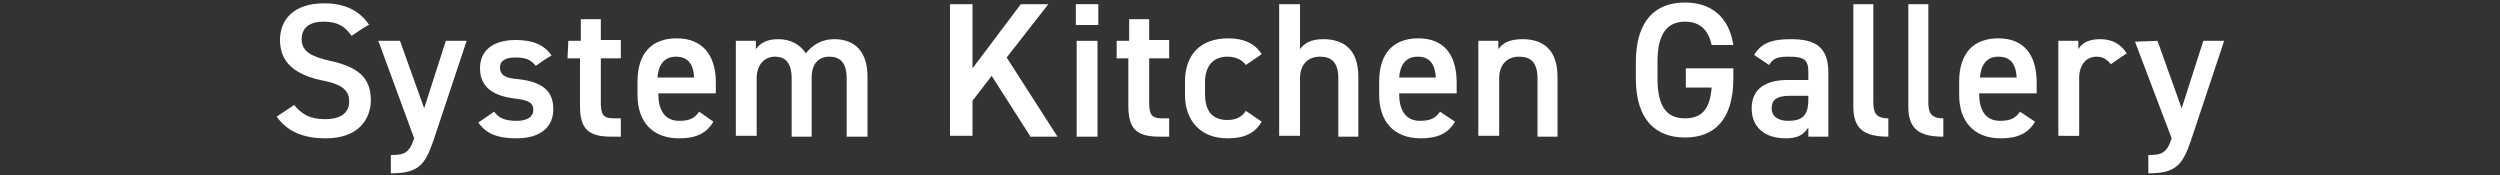
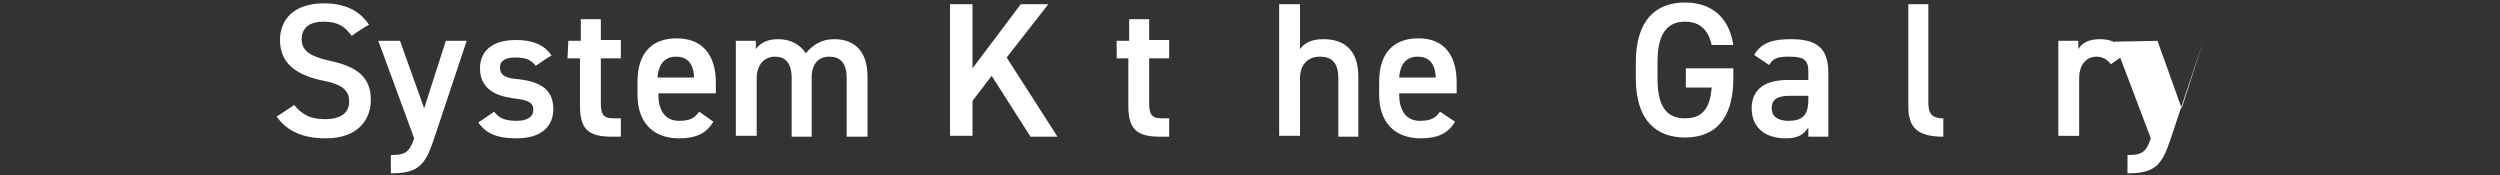
<svg xmlns="http://www.w3.org/2000/svg" version="1.1" id="Layer_2_00000051370099997513430780000003572274194946035329_" x="0px" y="0px" viewBox="0 0 300 21" style="enable-background:new 0 0 300 21;" xml:space="preserve">
  <rect x="0" y="0" width="300" height="21" fill="#333333" stroke="none" />
  <style type="text/css">
	.st0{fill:#FFFFFF;}
</style>
  <g id="_マウスオーバー">
    <g>
      <path class="st0" d="M42.2,4.3c-0.8-1.1-1.6-1.7-3.4-1.7c-1.6,0-2.6,0.7-2.6,2.1c0,1.5,1.2,2.1,3.4,2.6c3.2,0.7,4.9,1.9,4.9,4.7    c0,2.4-1.6,4.6-5.4,4.6c-2.7,0-4.6-0.8-5.9-2.6l2.1-1.4c0.9,1.1,1.9,1.7,3.7,1.7c2.2,0,2.9-1,2.9-2.1c0-1.3-0.7-2.1-3.5-2.6    c-3-0.7-4.8-2.1-4.8-4.8c0-2.4,1.6-4.4,5.3-4.4c2.5,0,4.3,0.9,5.4,2.6C44.2,2.9,42.2,4.3,42.2,4.3z" />
      <path class="st0" d="M48,4.9l2.9,8.1l2.6-8.1H56l-4,12c-1,2.9-1.8,3.9-5.1,3.9v-2.2c1.6,0,2.2-0.2,2.8-2L45.4,4.9L48,4.9L48,4.9z" />
      <path class="st0" d="M64.3,7.9c-0.6-0.7-1.1-1-2.5-1c-1,0-1.8,0.3-1.8,1.2c0,1,0.8,1.3,2.2,1.4c2.6,0.3,4.2,1.2,4.2,3.6    c0,2.1-1.5,3.5-4.4,3.5c-2.4,0-3.7-0.6-4.6-1.9l1.9-1.3c0.5,0.7,1.2,1.1,2.7,1.1c1.3,0,2-0.5,2-1.3c0-0.9-0.6-1.2-2.4-1.4    c-2.2-0.3-4-1.2-4-3.6c0-2.1,1.5-3.4,4.3-3.4c1.9,0,3.4,0.5,4.3,1.9C66.1,6.6,64.3,7.9,64.3,7.9z" />
      <path class="st0" d="M68.2,4.9h1.5V2.3h2.4v2.5h2.4V7h-2.4v5.3c0,1.3,0.2,1.9,1.5,1.9h0.9v2.2h-1.1c-2.8,0-3.8-0.9-3.8-3.7V7h-1.5    L68.2,4.9L68.2,4.9z" />
      <path class="st0" d="M85.6,14.6c-0.8,1.4-2.1,2-4.1,2c-3.3,0-5-2.1-5-5.2V9.8c0-3.4,1.7-5.2,4.7-5.2s4.7,1.9,4.7,5.3v1.3h-6.9v0.1    c0,1.8,0.7,3.2,2.5,3.2c1.4,0,1.9-0.4,2.4-1.1L85.6,14.6L85.6,14.6z M78.9,9.3h4.4c-0.1-1.7-0.8-2.5-2.2-2.5S79,7.8,78.9,9.3z" />
      <path class="st0" d="M88.3,4.9h2.4v1c0.5-0.7,1.3-1.2,2.7-1.2c1.4,0,2.6,0.6,3.3,1.7c0.8-1,1.9-1.7,3.4-1.7c2.5,0,4,1.5,4,4.5v7.2    h-2.5V9.4c0-1.9-0.8-2.6-2.1-2.6s-2.1,0.9-2.1,2.5v7.1H95V9.4c0-1.9-0.8-2.6-2-2.6c-1.3,0-2.2,1-2.2,2.6v6.9h-2.5V4.9z" />
      <path class="st0" d="M123.6,16.3L119,9.1l-2.3,3v4.2H114V0.5h2.7v7.7l5.8-7.7h3.3l-5,6.4l6.1,9.5H123.6z" />
-       <path class="st0" d="M129.1,0.5h2.7V3h-2.7V0.5z M129.2,4.9h2.5v11.5h-2.5V4.9z" />
      <path class="st0" d="M134,4.9h1.5V2.3h2.4v2.5h2.4V7h-2.4v5.3c0,1.3,0.2,1.9,1.5,1.9h0.9v2.2h-1.1c-2.8,0-3.8-0.9-3.8-3.7V7H134    L134,4.9L134,4.9z" />
-       <path class="st0" d="M151.4,14.6c-0.8,1.4-2.1,2-4.1,2c-3.2,0-5.1-2.1-5.1-5.2V9.8c0-3.3,1.9-5.2,5.2-5.2c1.8,0,3.2,0.6,4,1.9    l-1.9,1.3c-0.4-0.6-1.2-1-2.2-1c-1.8,0-2.7,1.2-2.7,3.1v1.3c0,1.8,0.6,3.2,2.7,3.2c1,0,1.8-0.4,2.2-1.1L151.4,14.6L151.4,14.6z" />
      <path class="st0" d="M153.5,0.5h2.5v5.4c0.5-0.7,1.3-1.2,2.8-1.2c2.4,0,4.2,1.2,4.2,4.5v7.2h-2.4V9.4c0-2-0.9-2.6-2.2-2.6    c-1.5,0-2.4,1-2.4,2.6v6.9h-2.5C153.5,16.4,153.5,0.5,153.5,0.5z" />
      <path class="st0" d="M174.6,14.6c-0.8,1.4-2.1,2-4.1,2c-3.3,0-5-2.1-5-5.2V9.8c0-3.4,1.7-5.2,4.7-5.2c3,0,4.6,1.9,4.6,5.3v1.3    h-6.9v0.1c0,1.8,0.7,3.2,2.5,3.2c1.4,0,1.9-0.4,2.4-1.1L174.6,14.6L174.6,14.6z M167.9,9.3h4.4c-0.1-1.7-0.8-2.5-2.2-2.5    S168,7.8,167.9,9.3L167.9,9.3z" />
-       <path class="st0" d="M177.4,4.9h2.4v1c0.5-0.7,1.3-1.2,2.9-1.2c2.4,0,4.2,1.2,4.2,4.5v7.2h-2.4V9.4c0-2-0.9-2.6-2.2-2.6    c-1.5,0-2.4,1-2.4,2.6v6.9h-2.5V4.9z" />
      <path class="st0" d="M208,8.2v1.2c0,5-2.3,7.1-5.8,7.1s-5.9-2.1-5.9-7.1V7.5c0-5.1,2.4-7.2,5.9-7.2c3.2,0,5.3,1.8,5.8,5.1h-2.6    c-0.4-1.8-1.4-2.8-3.2-2.8c-2.1,0-3.3,1.4-3.3,4.8v2c0,3.4,1.1,4.8,3.3,4.8c2.1,0,3-1.2,3.2-3.7h-3.1V8.2L208,8.2L208,8.2z" />
      <path class="st0" d="M214.5,9.6h2.5v-1c0-1.4-0.5-1.8-2.3-1.8c-1.2,0-1.9,0.1-2.4,1l-1.8-1.2c0.8-1.4,2.1-1.9,4.4-1.9    c2.9,0,4.5,0.9,4.5,4v7.7H217v-1.1c-0.6,0.9-1.3,1.3-2.7,1.3c-2.5,0-4.1-1.3-4.1-3.6C210.2,10.5,212.1,9.6,214.5,9.6L214.5,9.6z     M217,11.5h-2.3c-1.5,0-2.1,0.5-2.1,1.5s0.8,1.5,2,1.5c1.5,0,2.4-0.5,2.4-2.5L217,11.5L217,11.5z" />
-       <path class="st0" d="M222.3,0.5h2.5v11.7c0,1.2,0.2,2,1.8,2v2.2c-3,0-4.2-1-4.2-3.6V0.5z" />
      <path class="st0" d="M228.9,0.5h2.5v11.7c0,1.2,0.2,2,1.8,2v2.2c-3,0-4.2-1-4.2-3.6V0.5z" />
-       <path class="st0" d="M244.2,14.6c-0.8,1.4-2.1,2-4.1,2c-3.3,0-5-2.1-5-5.2V9.8c0-3.4,1.7-5.2,4.7-5.2c3,0,4.6,1.9,4.6,5.3v1.3    h-6.9v0.1c0,1.8,0.7,3.2,2.5,3.2c1.4,0,1.9-0.4,2.4-1.1L244.2,14.6L244.2,14.6z M237.6,9.3h4.4c-0.1-1.7-0.8-2.5-2.2-2.5    S237.7,7.8,237.6,9.3z" />
      <path class="st0" d="M253.3,7.7c-0.4-0.5-0.9-0.9-1.7-0.9c-1.2,0-2.1,0.9-2.1,2.6v6.9H247V4.9h2.4v1c0.4-0.7,1.2-1.2,2.6-1.2    c1.5,0,2.5,0.6,3.2,1.7L253.3,7.7z" />
-       <path class="st0" d="M258.9,4.9l2.9,8.1l2.6-8.1h2.5l-4,12c-1,2.9-1.8,3.9-5.1,3.9v-2.2c1.6,0,2.2-0.2,2.8-2l-4.4-11.6L258.9,4.9    L258.9,4.9z" />
+       <path class="st0" d="M258.9,4.9l2.9,8.1l2.6-8.1l-4,12c-1,2.9-1.8,3.9-5.1,3.9v-2.2c1.6,0,2.2-0.2,2.8-2l-4.4-11.6L258.9,4.9    L258.9,4.9z" />
    </g>
  </g>
</svg>